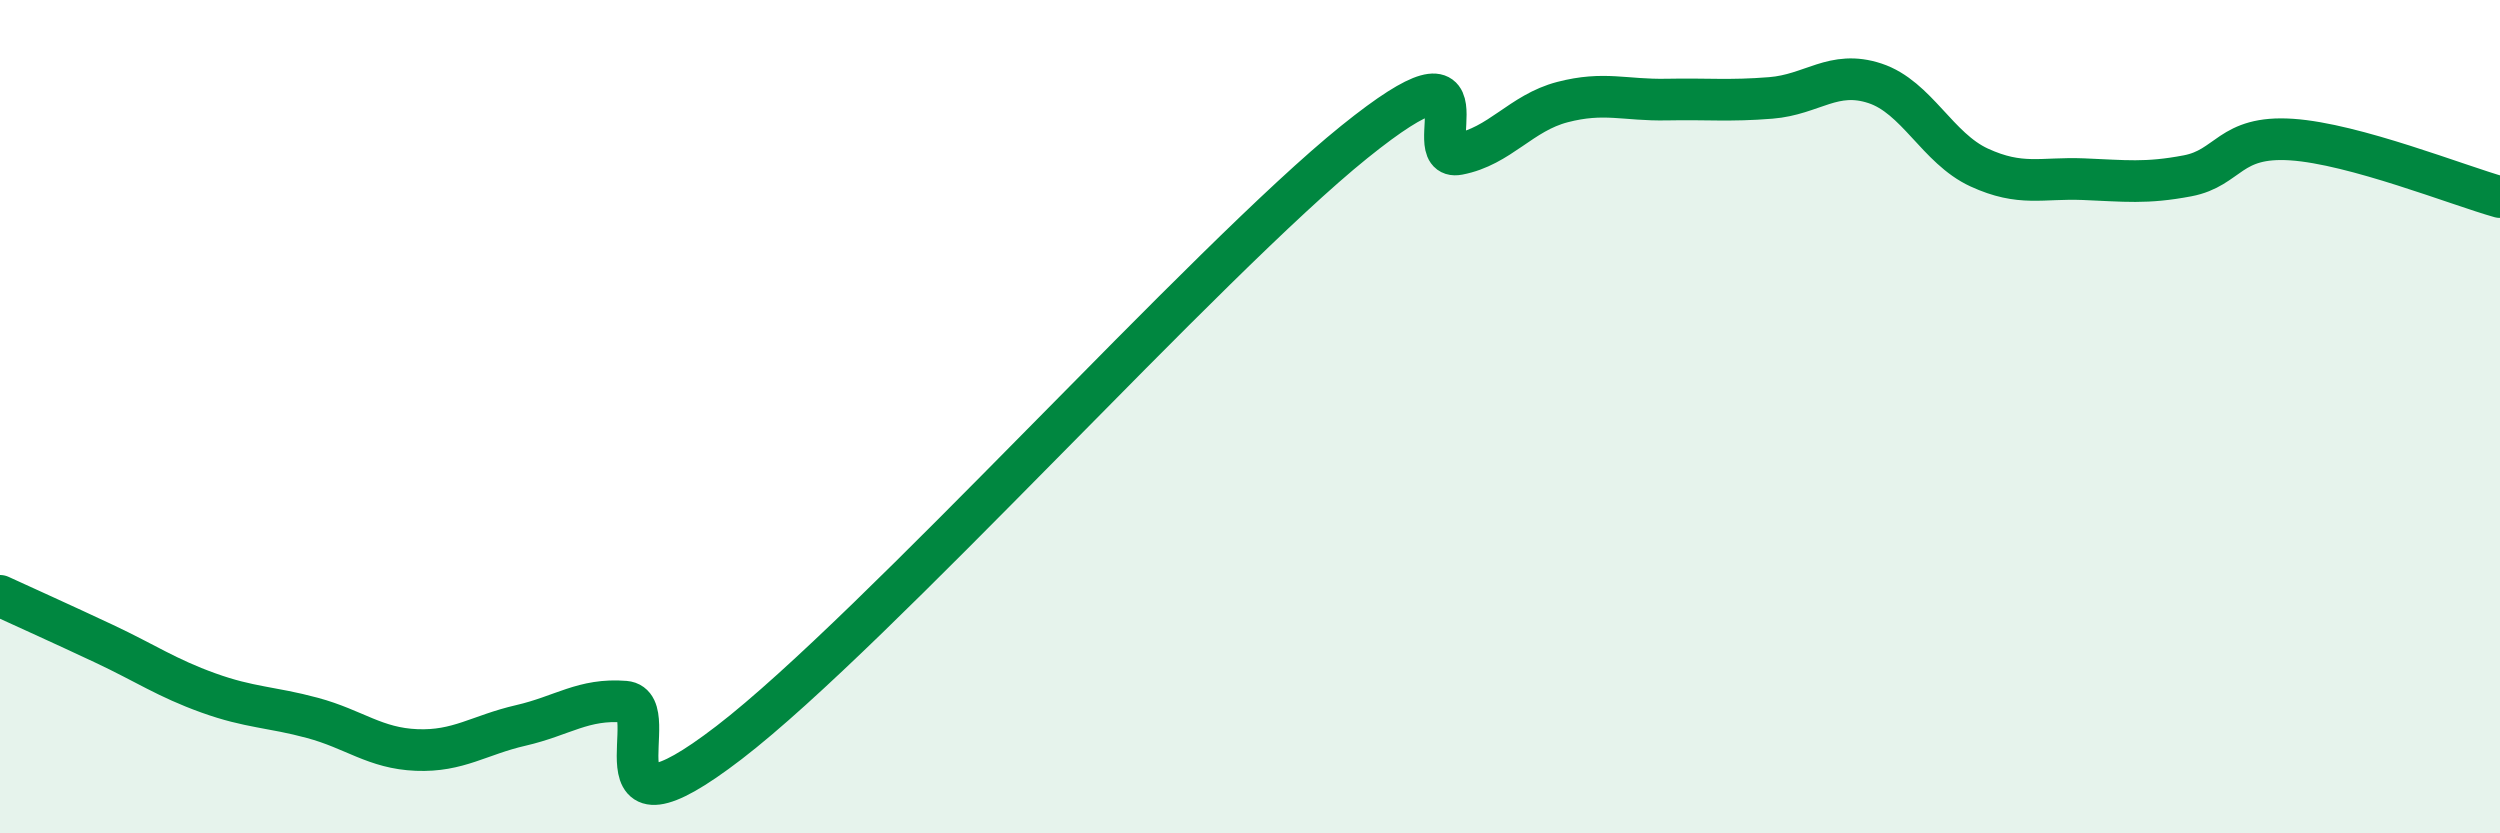
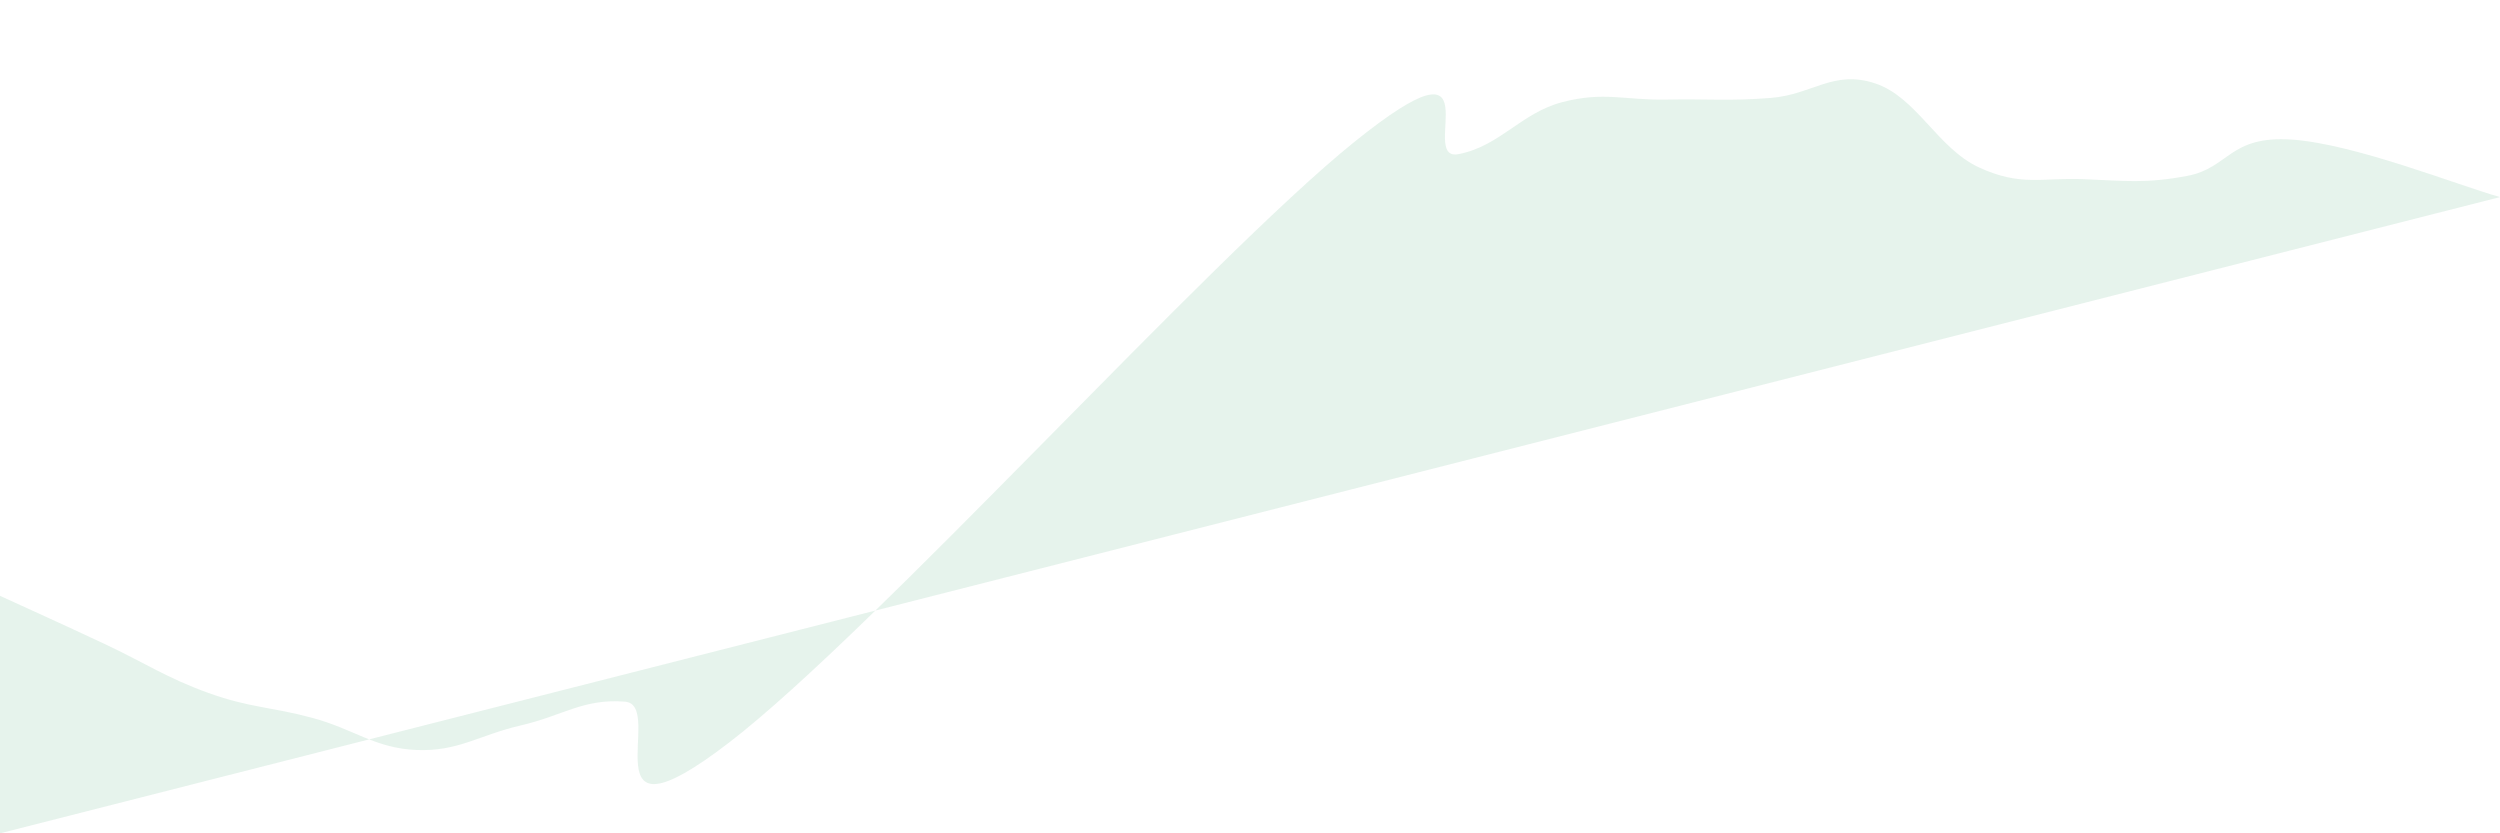
<svg xmlns="http://www.w3.org/2000/svg" width="60" height="20" viewBox="0 0 60 20">
-   <path d="M 0,14.3 C 0.5,14.53 1.5,14.98 2.5,15.45 C 3.5,15.92 4,16.27 5,16.63 C 6,16.99 6.5,16.96 7.5,17.23 C 8.5,17.5 9,17.96 10,18 C 11,18.04 11.5,17.64 12.5,17.41 C 13.5,17.18 14,16.76 15,16.84 C 16,16.92 14,20.51 17.5,17.82 C 21,15.13 29,6.23 32.5,3.41 C 36,0.59 34,3.89 35,3.7 C 36,3.51 36.5,2.71 37.5,2.45 C 38.5,2.19 39,2.41 40,2.39 C 41,2.37 41.5,2.43 42.5,2.35 C 43.5,2.27 44,1.67 45,2 C 46,2.33 46.5,3.56 47.5,4.02 C 48.5,4.48 49,4.26 50,4.3 C 51,4.34 51.5,4.41 52.5,4.22 C 53.5,4.03 53.5,3.25 55,3.35 C 56.5,3.45 59,4.45 60,4.73L60 20L0 20Z" fill="#008740" opacity="0.1" stroke-linecap="round" stroke-linejoin="round" />
-   <path d="M 0,14.3 C 0.5,14.53 1.5,14.98 2.5,15.45 C 3.5,15.92 4,16.27 5,16.63 C 6,16.99 6.5,16.96 7.5,17.23 C 8.5,17.5 9,17.96 10,18 C 11,18.04 11.5,17.64 12.5,17.41 C 13.5,17.18 14,16.76 15,16.84 C 16,16.92 14,20.51 17.5,17.82 C 21,15.13 29,6.23 32.5,3.41 C 36,0.59 34,3.89 35,3.7 C 36,3.51 36.5,2.71 37.5,2.45 C 38.5,2.19 39,2.41 40,2.39 C 41,2.37 41.5,2.43 42.5,2.35 C 43.5,2.27 44,1.67 45,2 C 46,2.33 46.5,3.56 47.5,4.02 C 48.5,4.48 49,4.26 50,4.3 C 51,4.34 51.5,4.41 52.5,4.22 C 53.5,4.03 53.5,3.25 55,3.35 C 56.5,3.45 59,4.45 60,4.73" stroke="#008740" stroke-width="1" fill="none" stroke-linecap="round" stroke-linejoin="round" />
+   <path d="M 0,14.3 C 0.5,14.53 1.5,14.98 2.5,15.45 C 3.5,15.92 4,16.27 5,16.63 C 6,16.99 6.5,16.96 7.5,17.23 C 8.5,17.5 9,17.96 10,18 C 11,18.04 11.5,17.64 12.5,17.41 C 13.5,17.18 14,16.76 15,16.84 C 16,16.92 14,20.51 17.5,17.82 C 21,15.13 29,6.23 32.5,3.41 C 36,0.59 34,3.89 35,3.7 C 36,3.51 36.5,2.71 37.5,2.45 C 38.5,2.19 39,2.41 40,2.39 C 41,2.37 41.5,2.43 42.5,2.35 C 43.5,2.27 44,1.67 45,2 C 46,2.33 46.5,3.56 47.5,4.02 C 48.5,4.48 49,4.26 50,4.3 C 51,4.34 51.5,4.41 52.5,4.22 C 53.5,4.03 53.5,3.25 55,3.35 C 56.5,3.45 59,4.45 60,4.73L0 20Z" fill="#008740" opacity="0.1" stroke-linecap="round" stroke-linejoin="round" />
</svg>